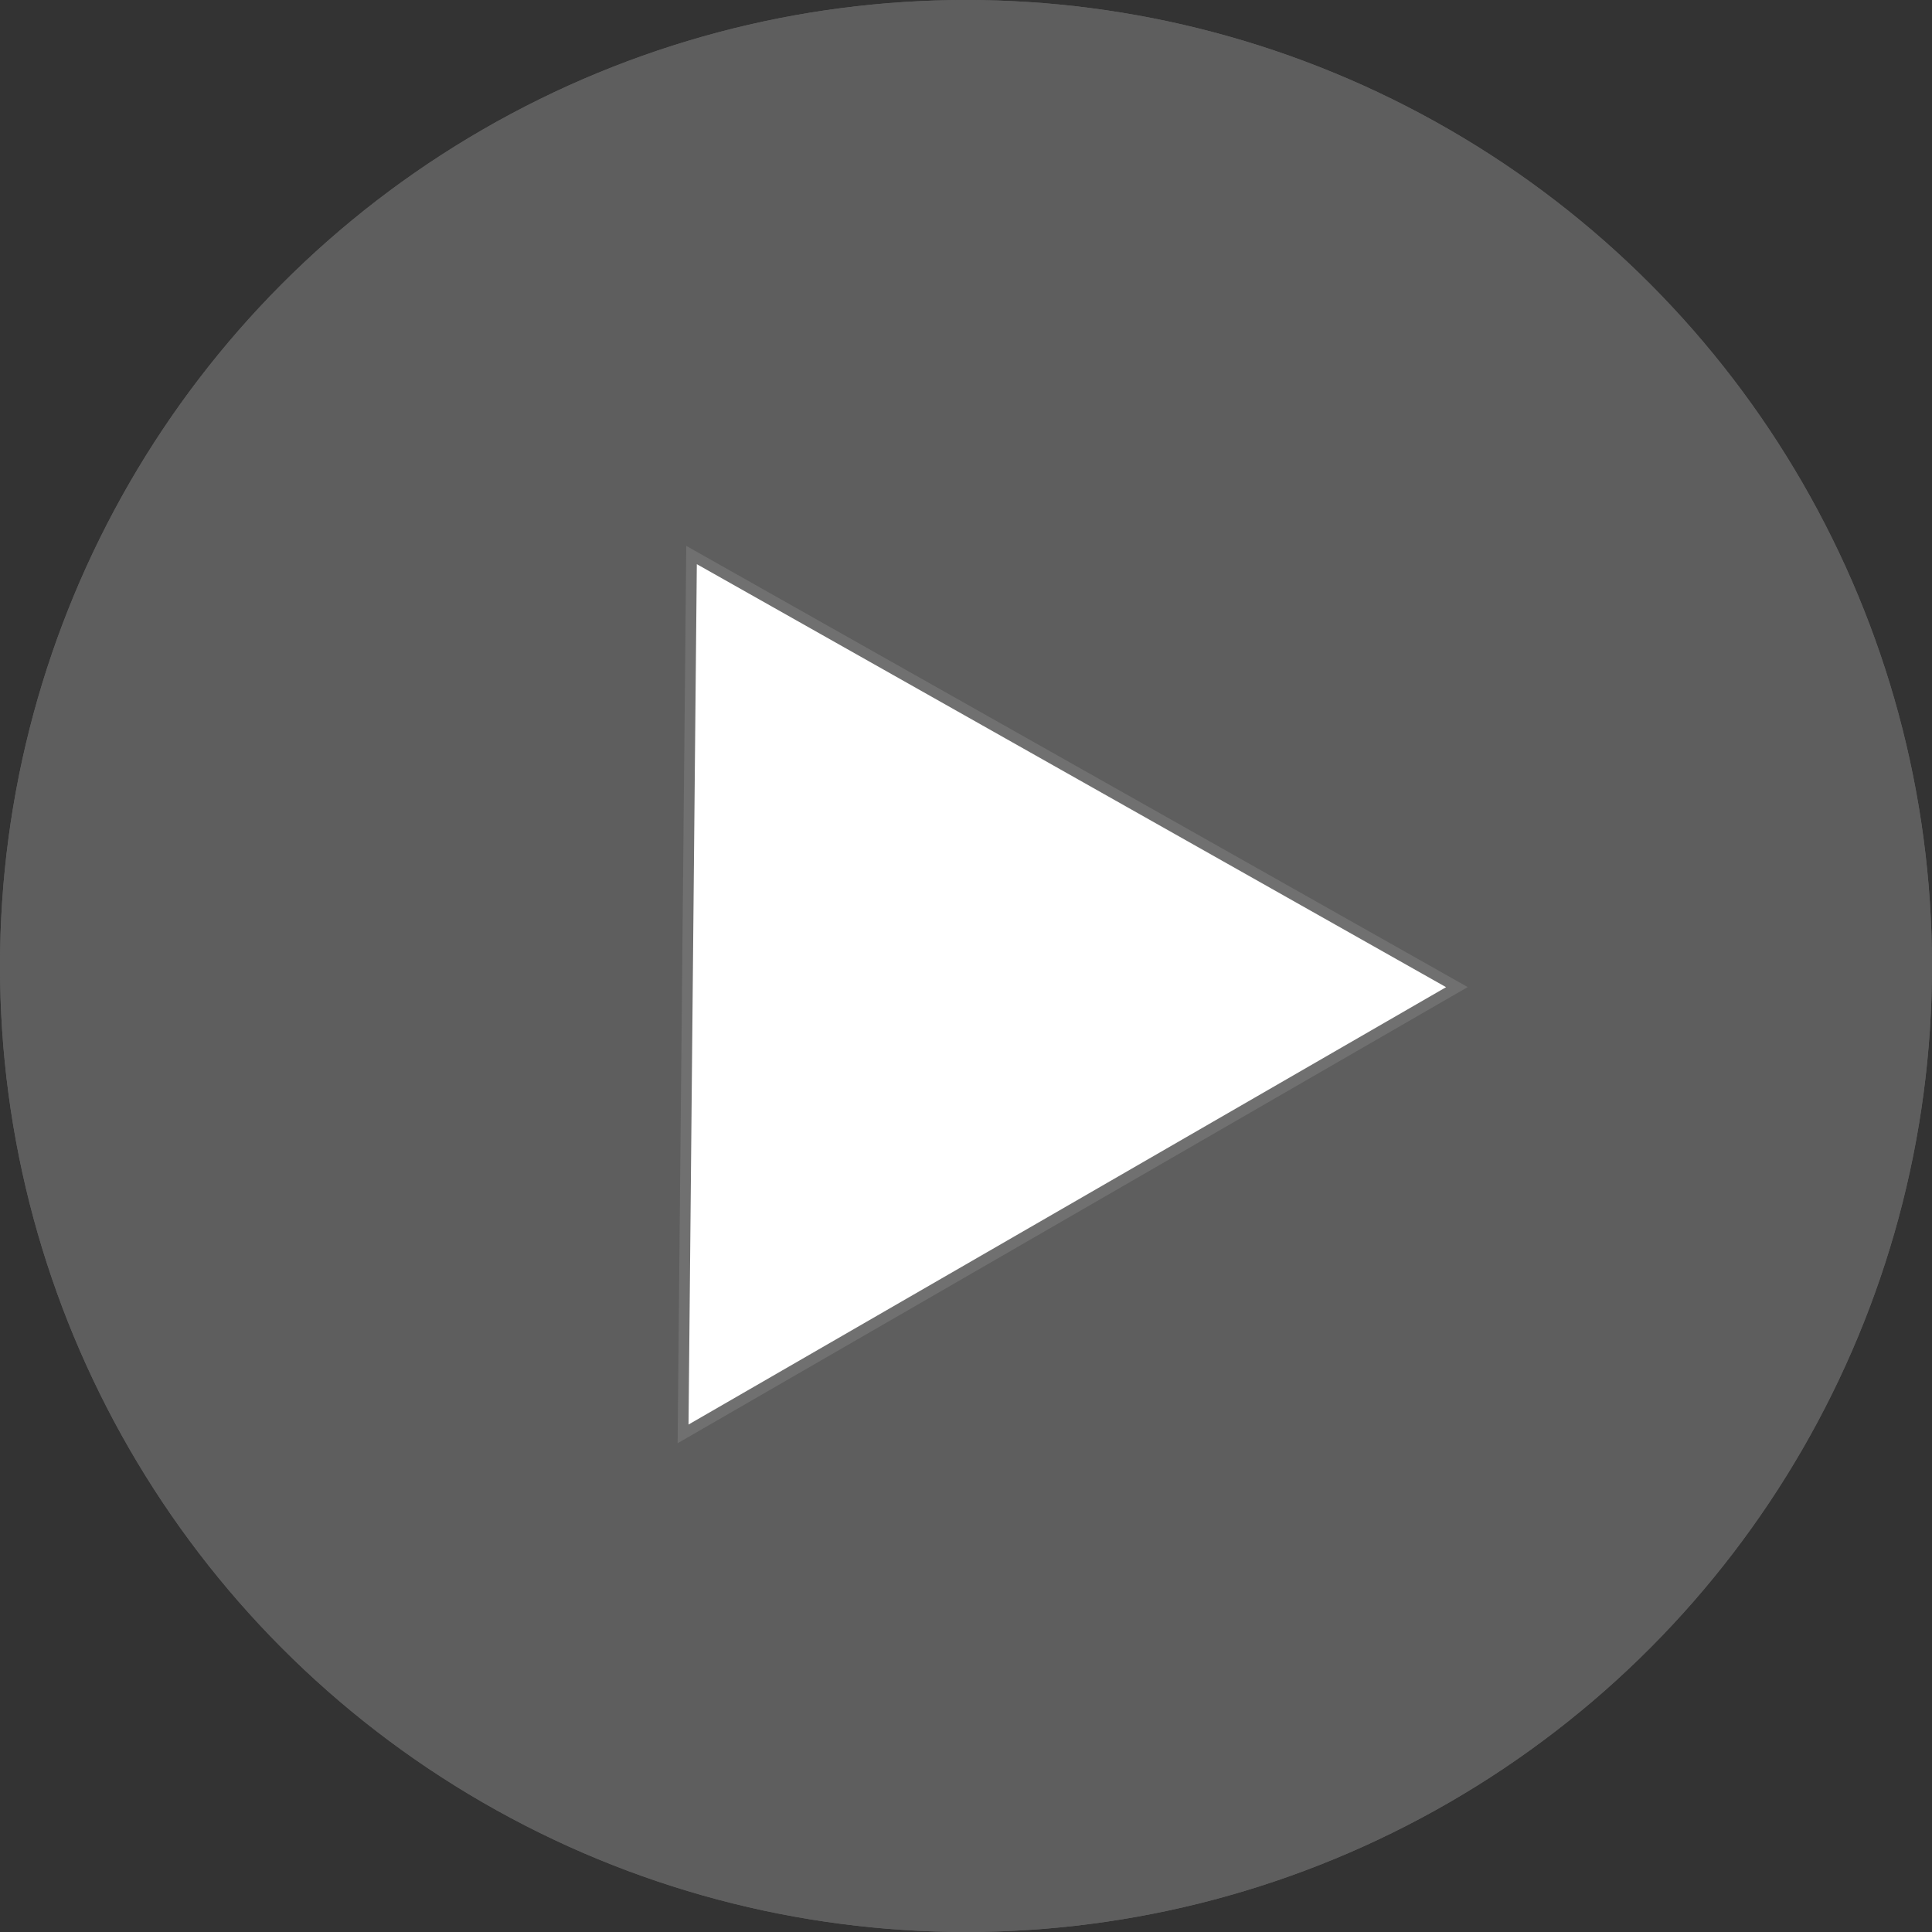
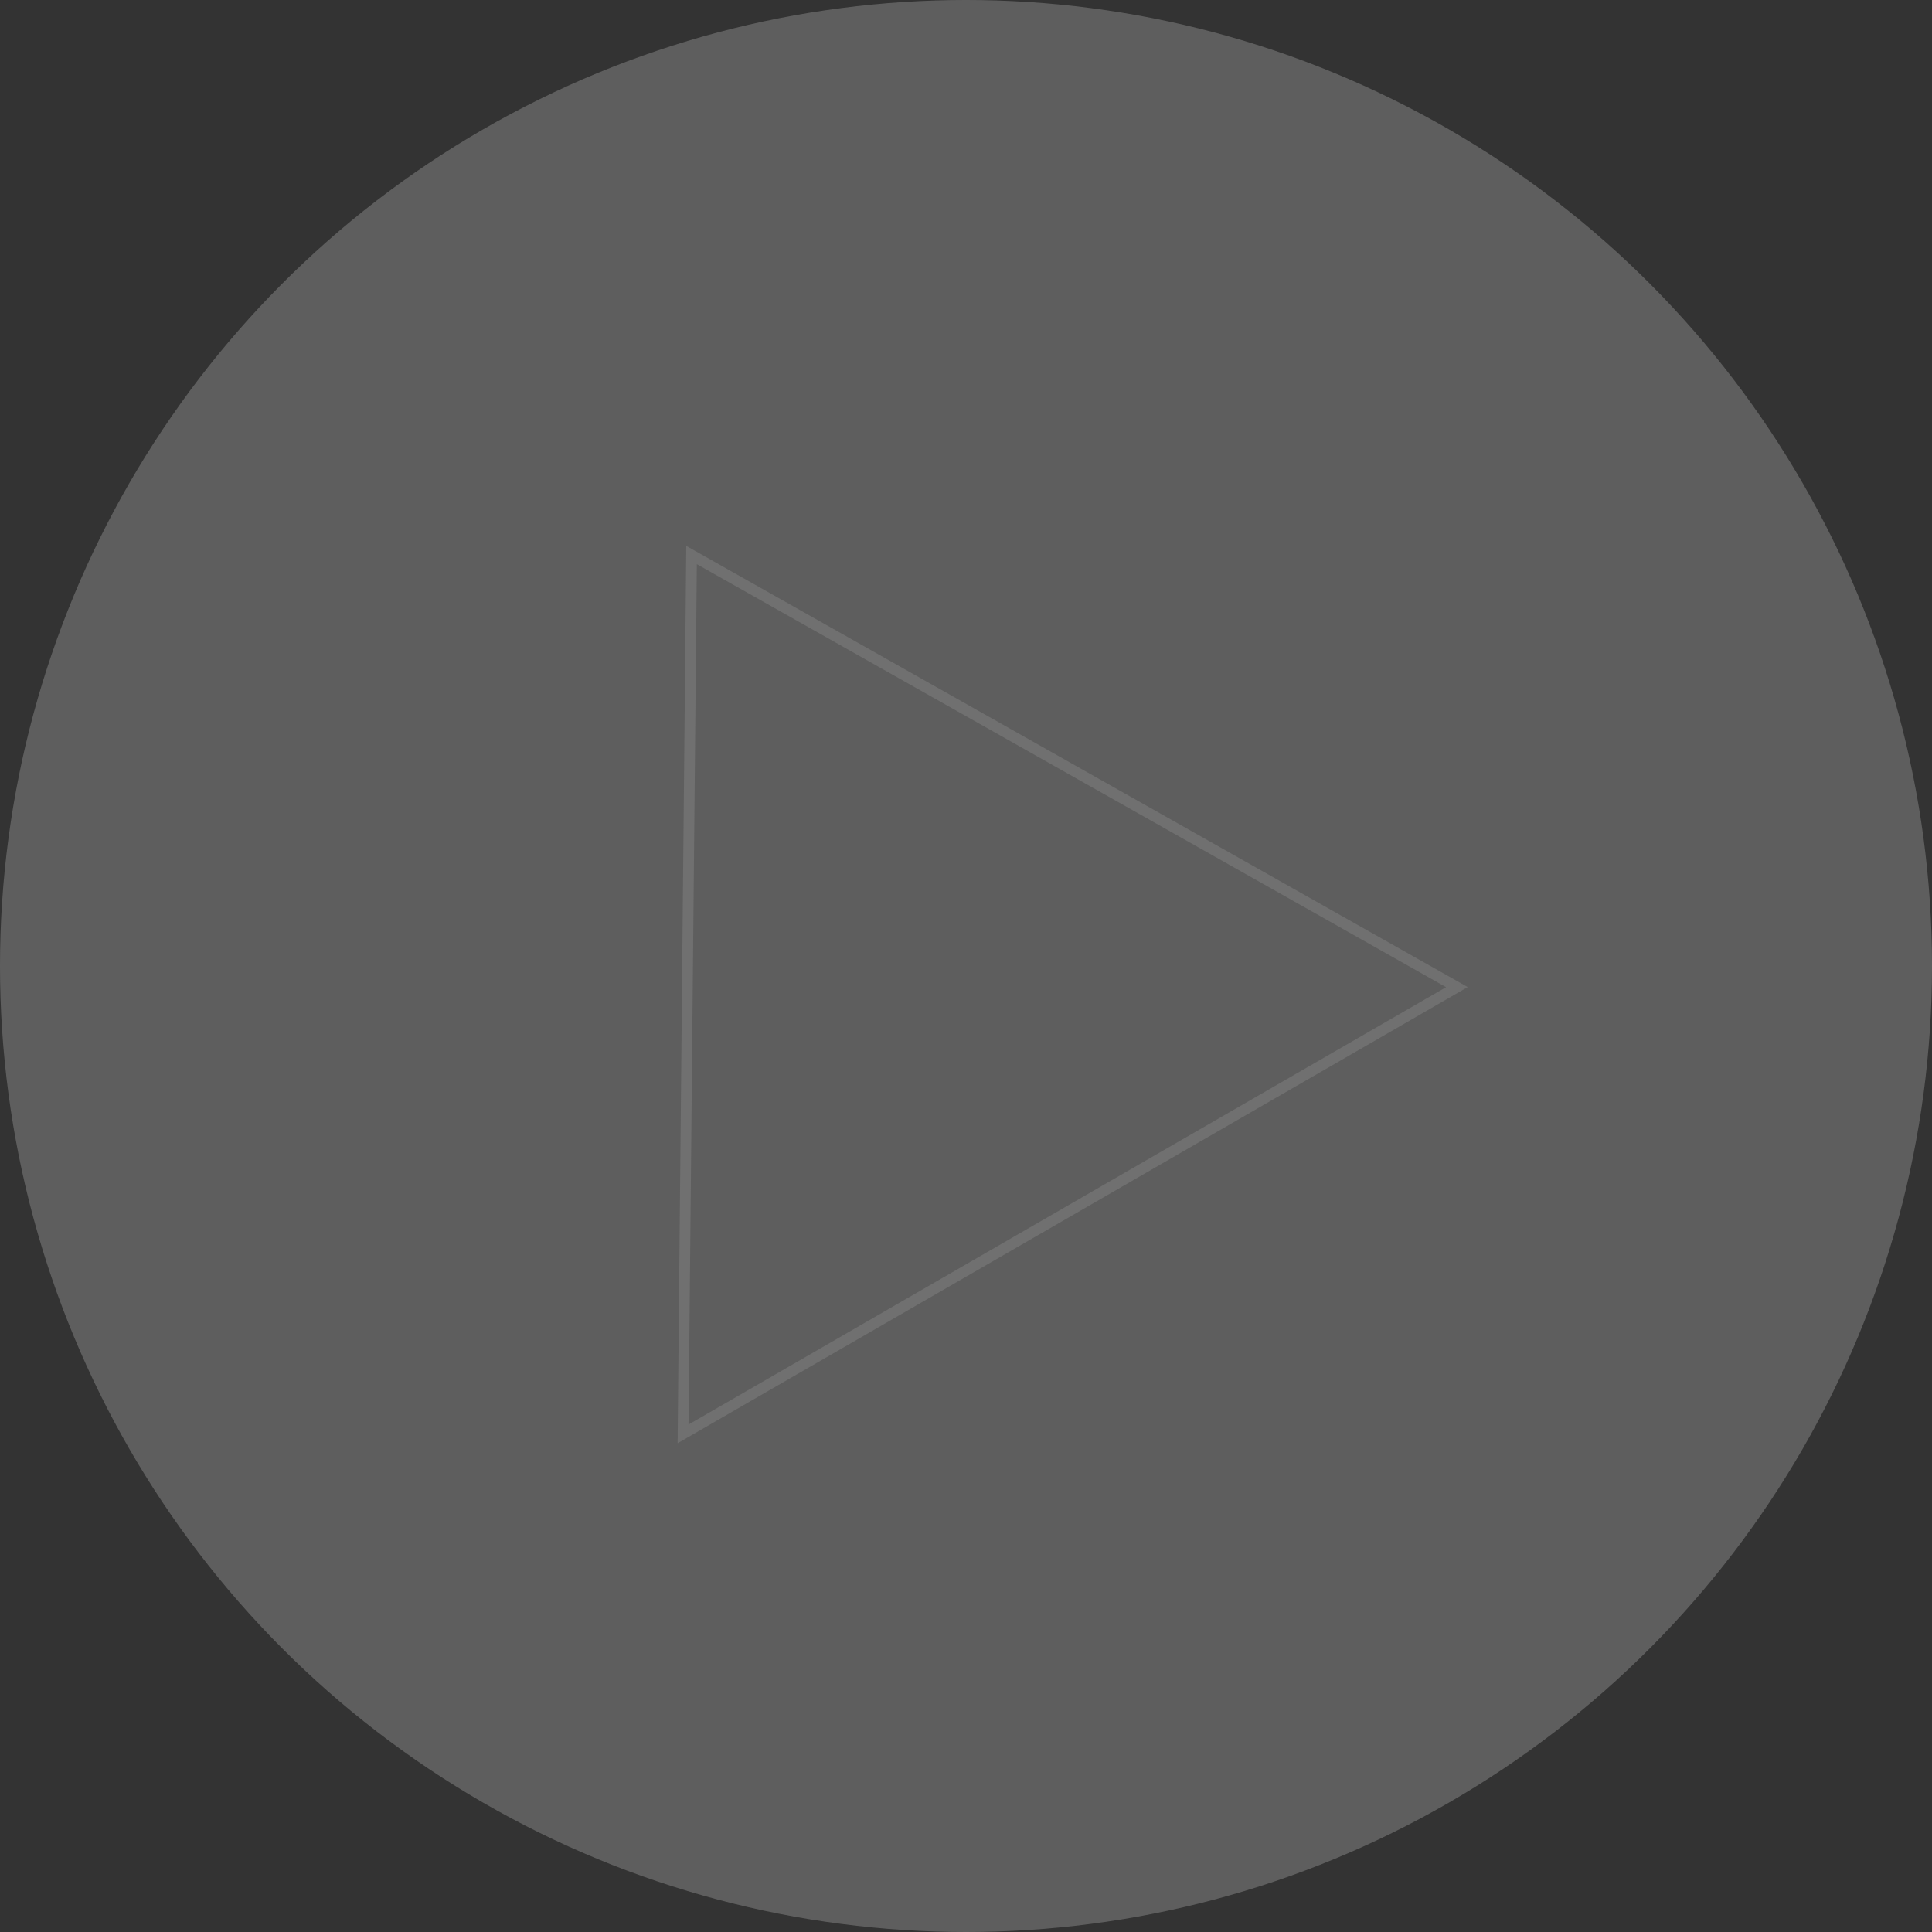
<svg xmlns="http://www.w3.org/2000/svg" width="180" height="180" viewBox="0 0 180 180">
  <rect x="0" y="0" width="180" height="180" fill="#333333" stroke="none" />
  <g id="Group_2779" data-name="Group 2779" transform="translate(-1110 -352)">
    <g id="Ellipse_126" data-name="Ellipse 126" transform="translate(1110 352)" fill="#707070" stroke="#707070" stroke-width="1" opacity="0.71">
      <circle cx="90" cy="90" r="90" stroke="none" />
-       <circle cx="90" cy="90" r="89.5" fill="none" />
    </g>
    <g id="Polygon_7" data-name="Polygon 7" transform="translate(1137.132 424.109) rotate(-30)" fill="#fff">
-       <path d="M 84.124 71.5 L 0.876 71.5 L 42.5 0.984 L 84.124 71.5 Z" stroke="none" />
-       <path d="M 42.5 1.967 L 1.751 71 L 83.249 71 L 42.5 1.967 M 42.5 0 L 85 72 L 0 72 L 42.5 0 Z" stroke="none" fill="#707070" />
+       <path d="M 42.5 1.967 L 1.751 71 L 83.249 71 L 42.5 1.967 M 42.5 0 L 85 72 L 0 72 Z" stroke="none" fill="#707070" />
    </g>
  </g>
</svg>